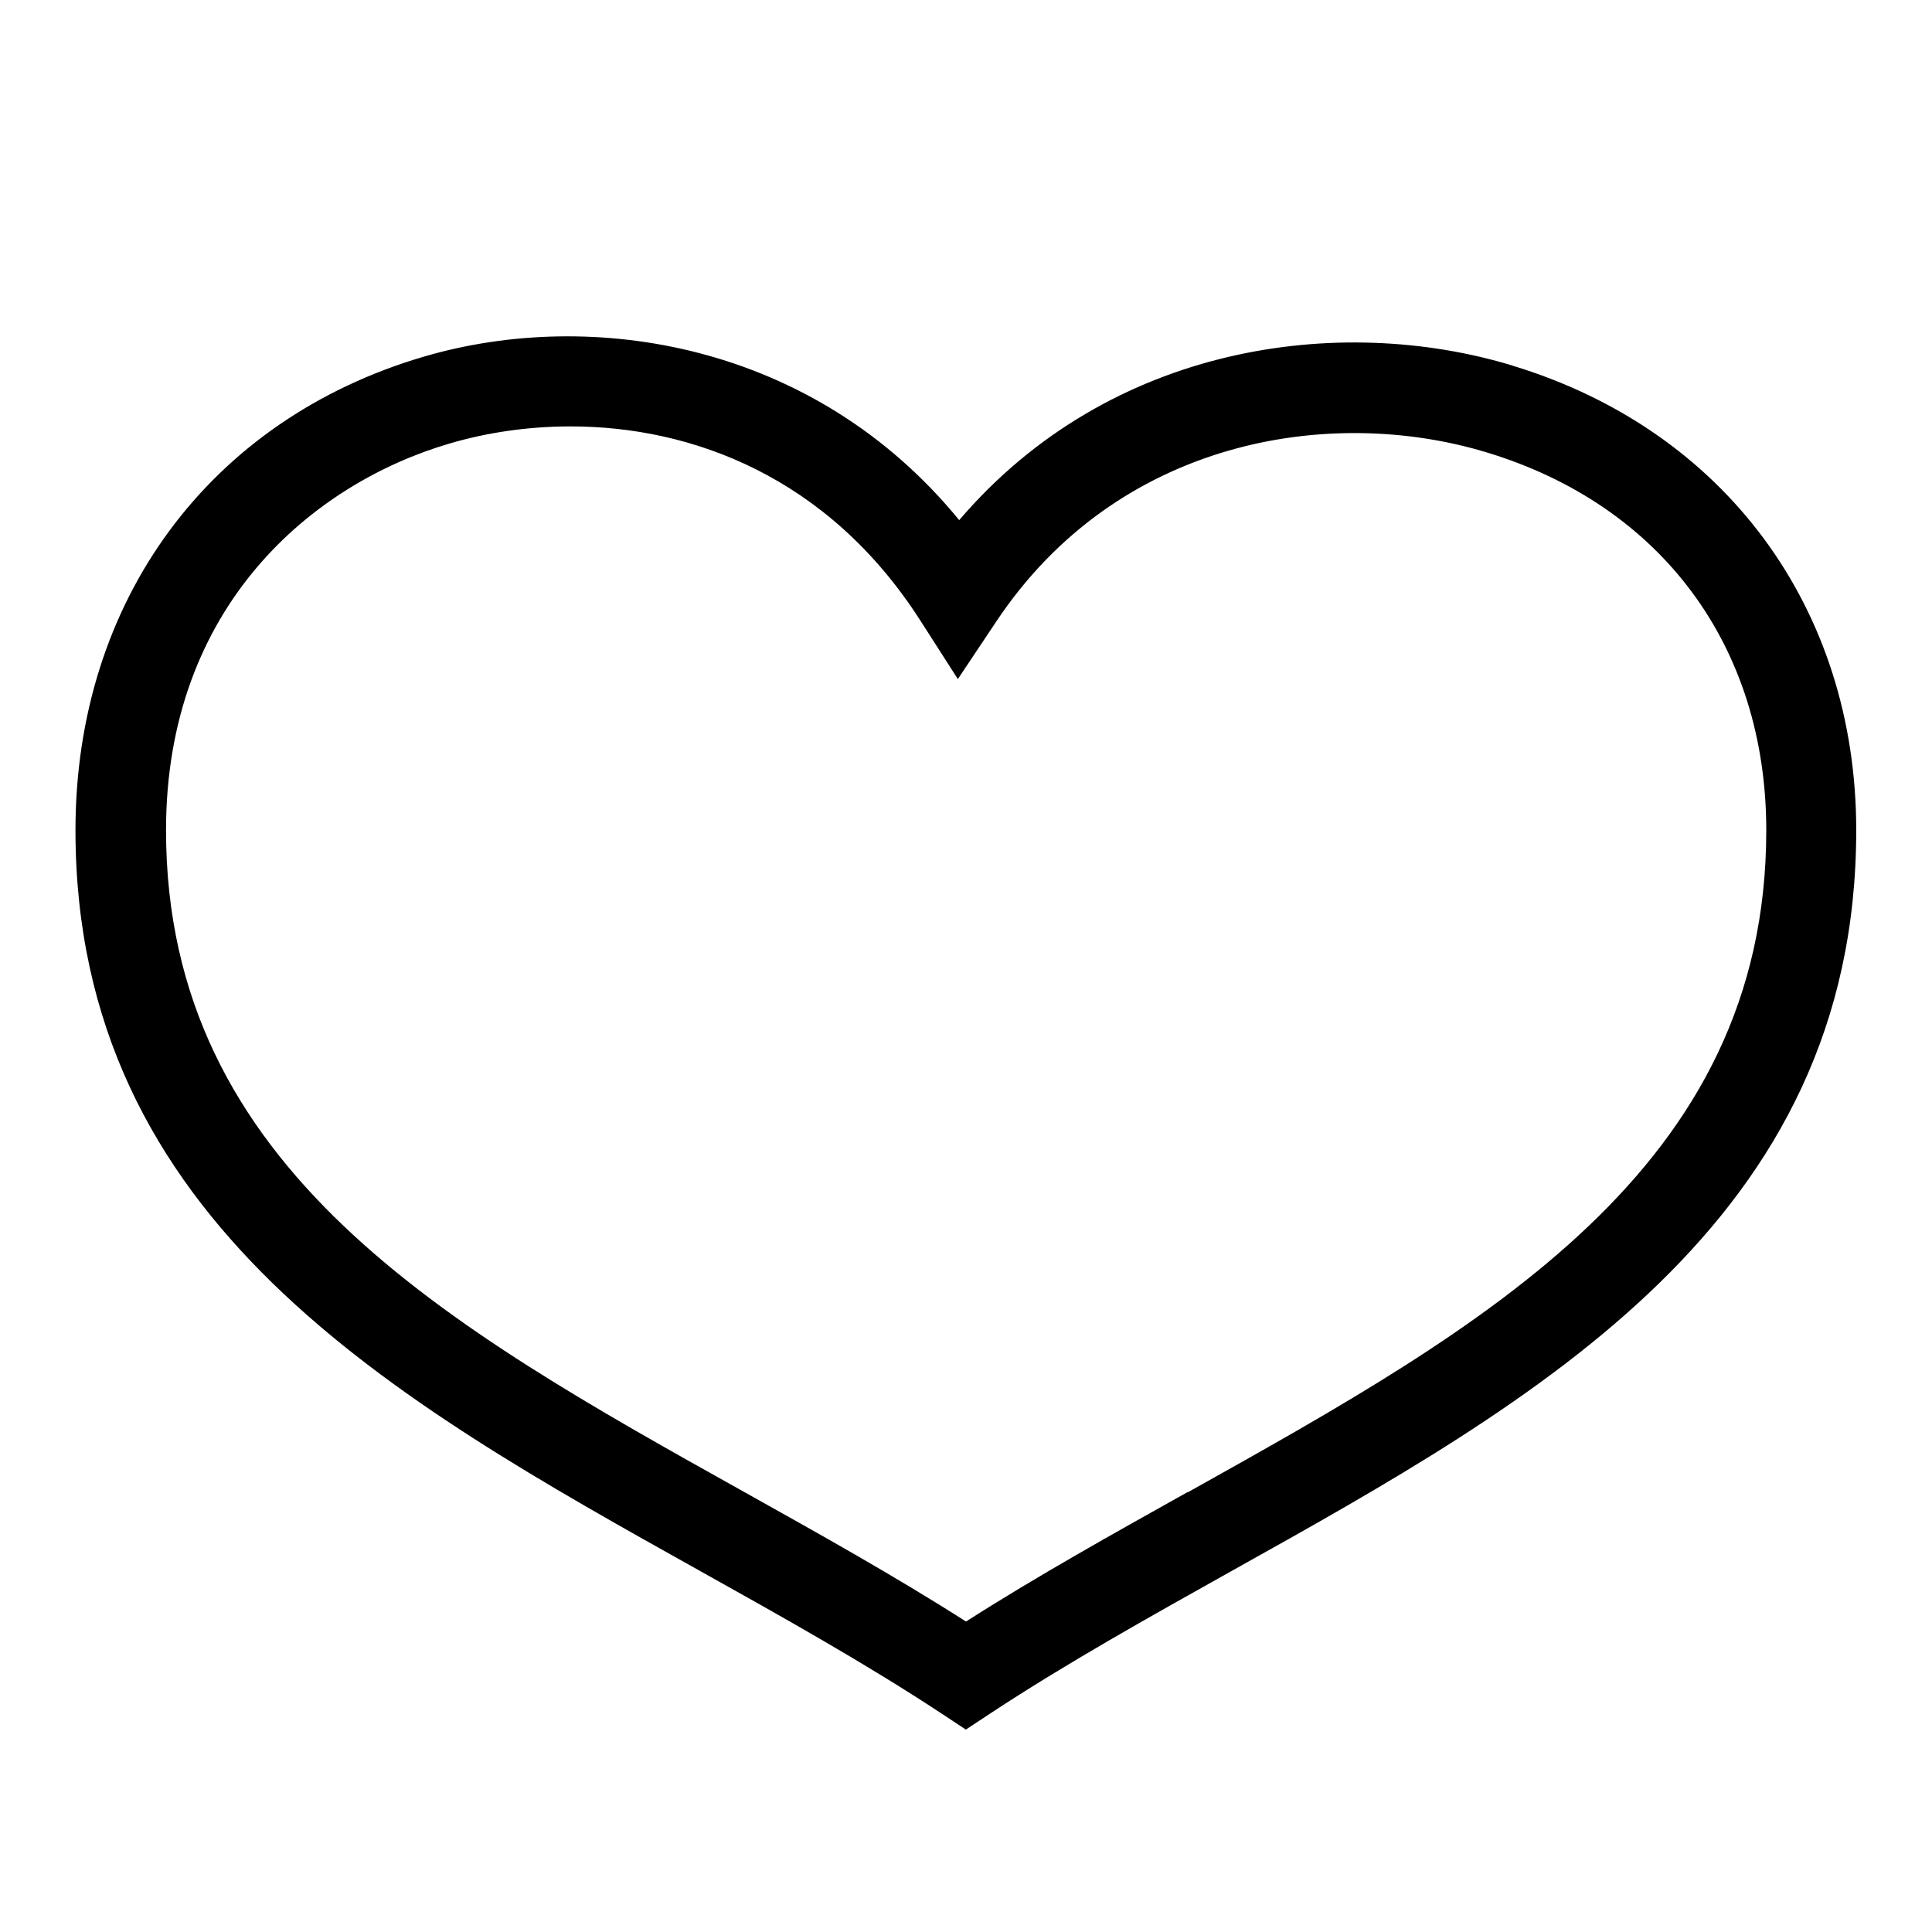
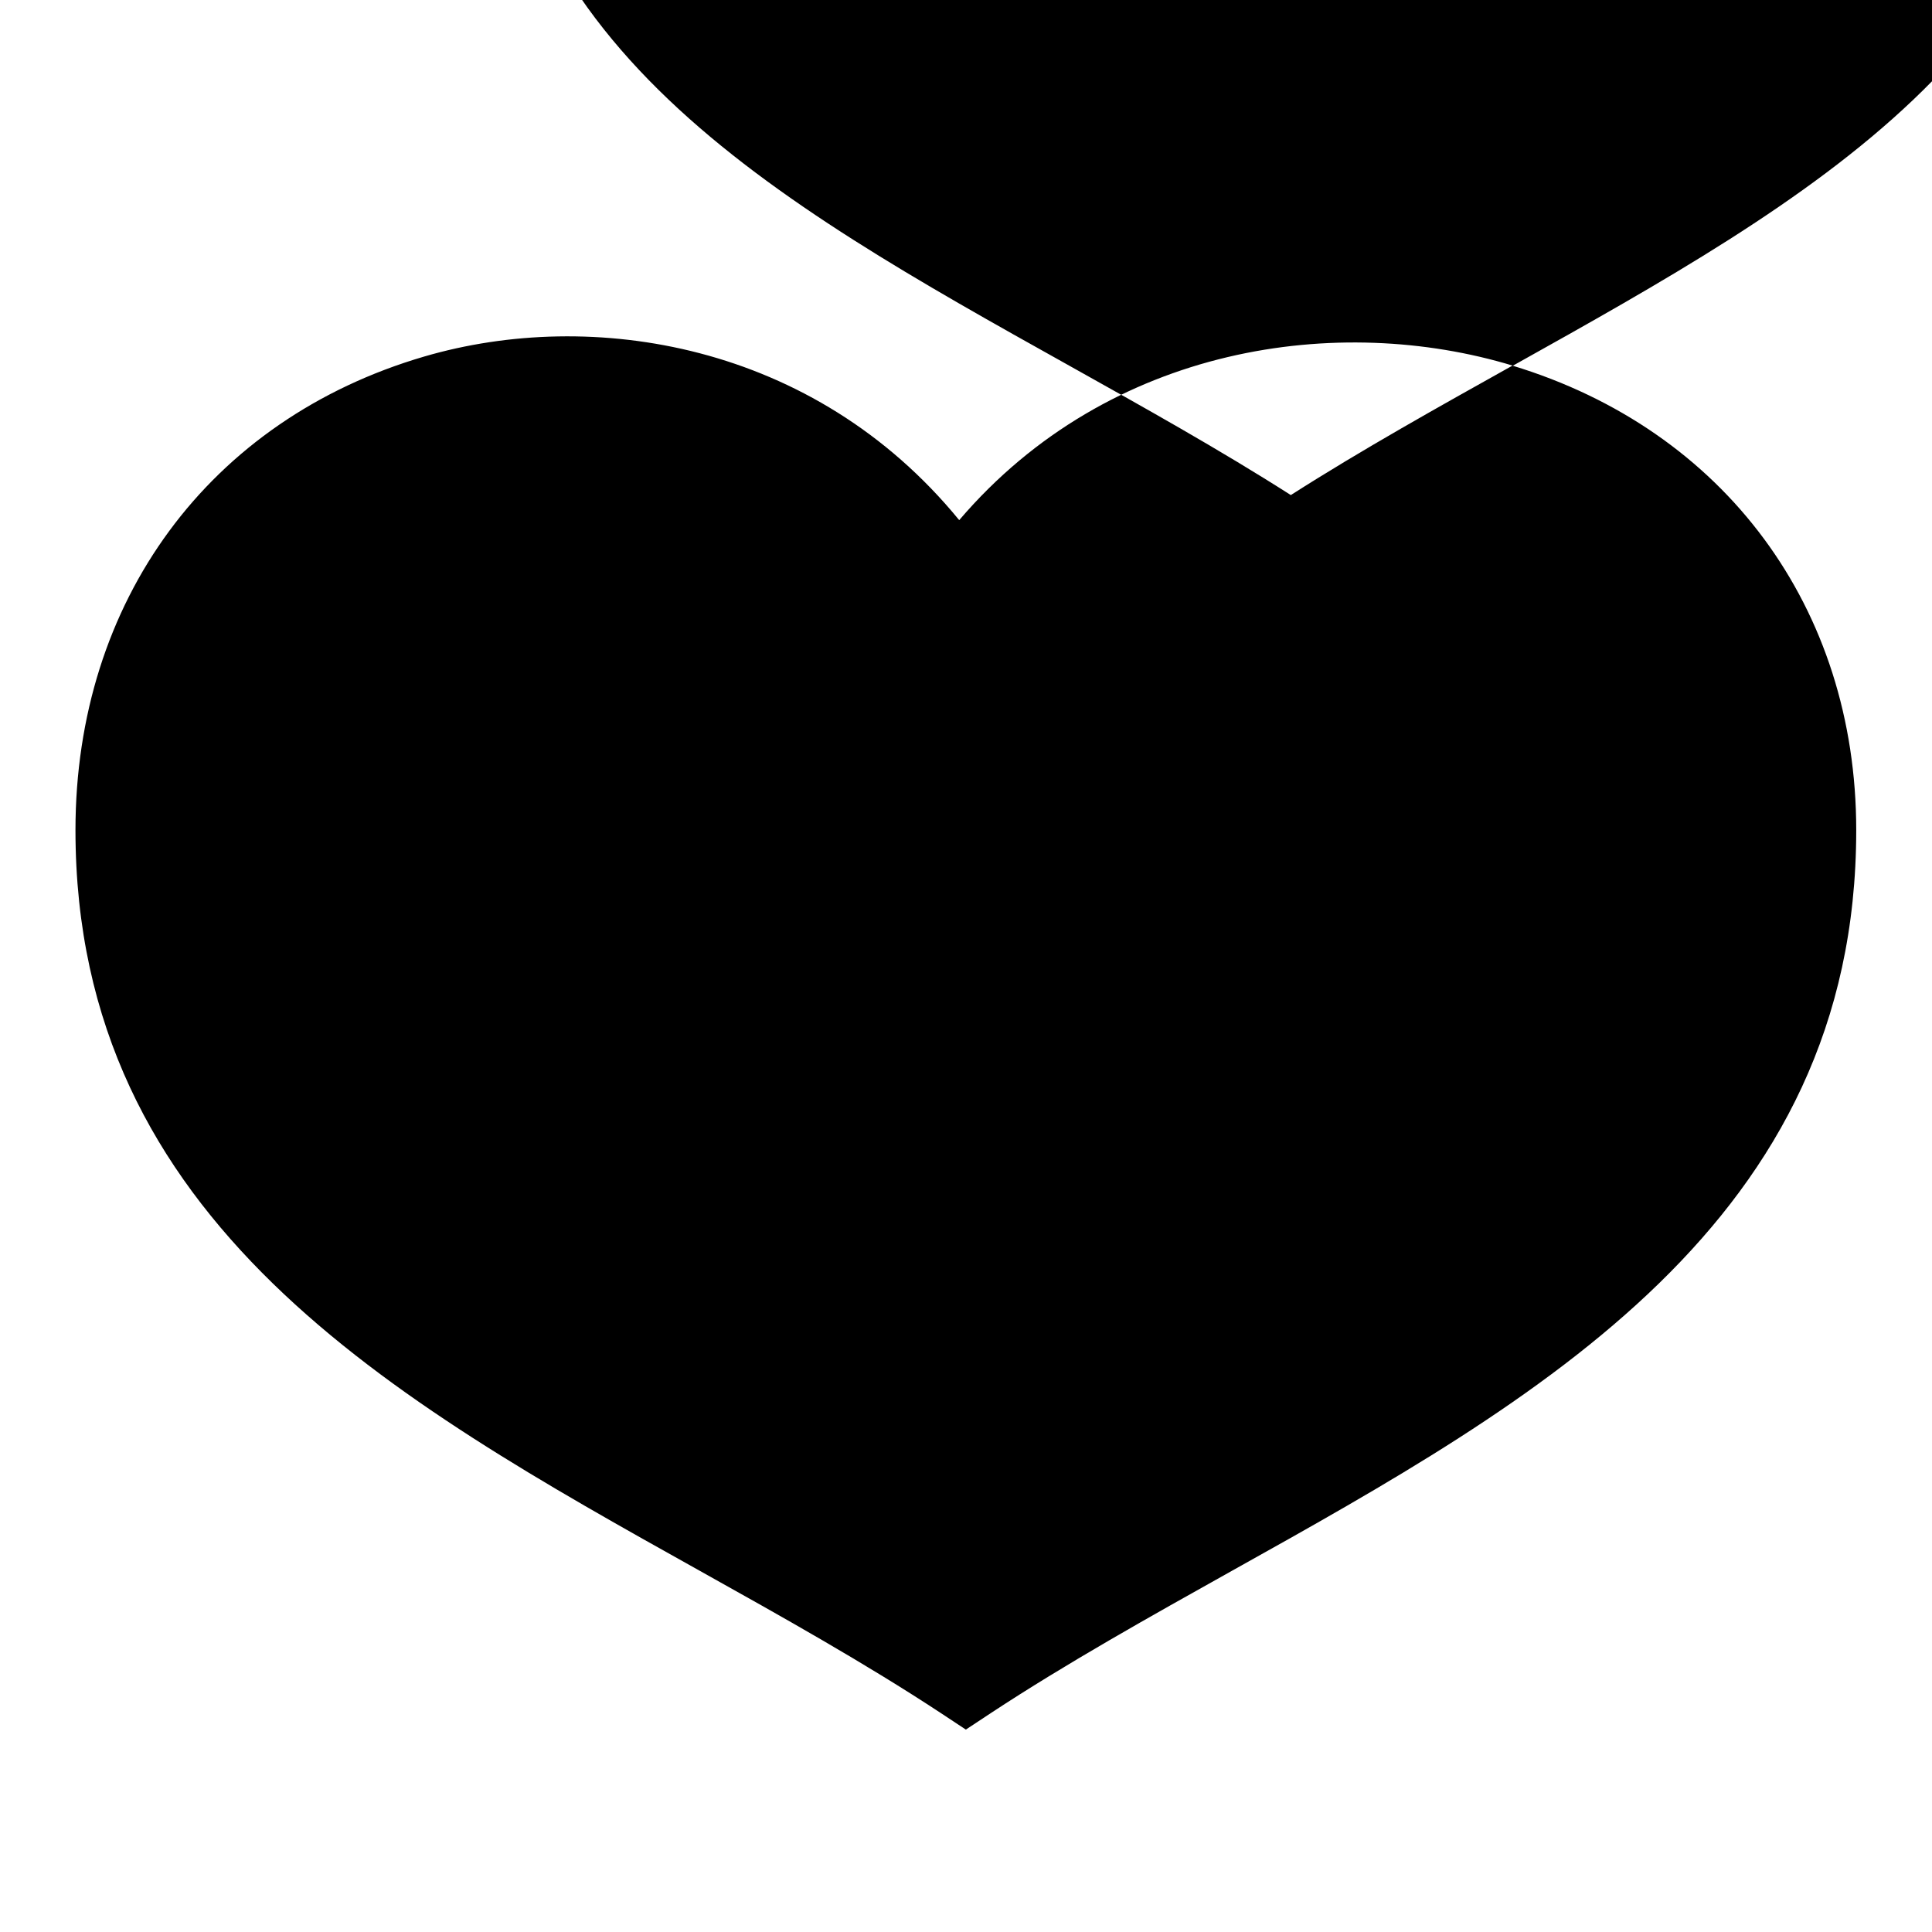
<svg xmlns="http://www.w3.org/2000/svg" id="Vector" viewBox="0 0 128 128">
-   <path d="M100.21,24.22c-11.45-3.47-26.68-1.44-36.66,10.24-9.65-11.79-24.37-14.08-35.44-10.84-14.25,4.17-23.11,16.2-23.11,31.38,0,25.97,21.04,37.72,41.38,49.08,5.39,3.01,10.95,6.12,15.96,9.42l1.65,1.09,1.65-1.09c5.01-3.3,10.58-6.41,15.96-9.42,20.35-11.36,41.38-23.11,41.38-49.08,0-14.73-8.73-26.52-22.79-30.78ZM78.69,98.85c-4.9,2.74-9.96,5.56-14.69,8.58-4.73-3.02-9.79-5.84-14.69-8.58-19.7-11-38.31-21.39-38.31-43.85,0-14.84,9.71-22.96,18.8-25.62,2.42-.71,5.14-1.13,8-1.13,8.01,0,17.06,3.31,23.18,12.87l2.48,3.87,2.55-3.82c8.06-12.09,22.12-14.34,32.48-11.2,11.6,3.51,18.53,12.87,18.53,25.04,0,22.45-18.61,32.84-38.31,43.85Z" stroke-width="0" />
+   <path d="M100.21,24.22c-11.45-3.47-26.68-1.44-36.66,10.24-9.65-11.79-24.37-14.08-35.44-10.84-14.25,4.17-23.11,16.2-23.11,31.38,0,25.97,21.04,37.72,41.38,49.08,5.39,3.01,10.95,6.12,15.96,9.42l1.65,1.09,1.65-1.09c5.01-3.3,10.58-6.41,15.96-9.42,20.35-11.36,41.38-23.11,41.38-49.08,0-14.73-8.73-26.52-22.79-30.78Zc-4.9,2.74-9.96,5.56-14.69,8.58-4.73-3.02-9.79-5.84-14.69-8.58-19.7-11-38.31-21.39-38.31-43.85,0-14.84,9.71-22.96,18.8-25.62,2.42-.71,5.14-1.13,8-1.13,8.01,0,17.06,3.31,23.18,12.87l2.48,3.87,2.55-3.82c8.06-12.09,22.12-14.34,32.48-11.2,11.6,3.51,18.53,12.87,18.53,25.04,0,22.45-18.61,32.84-38.31,43.85Z" stroke-width="0" />
</svg>